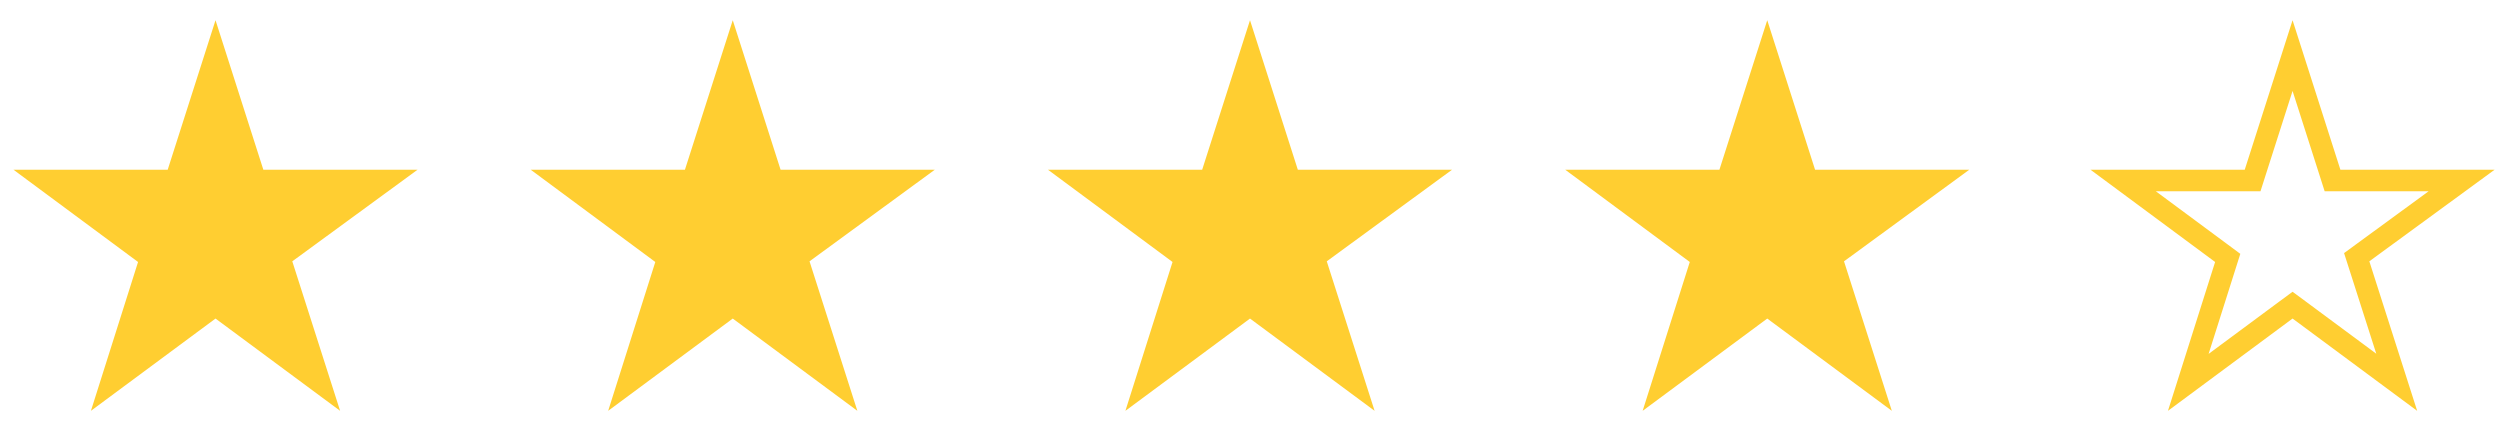
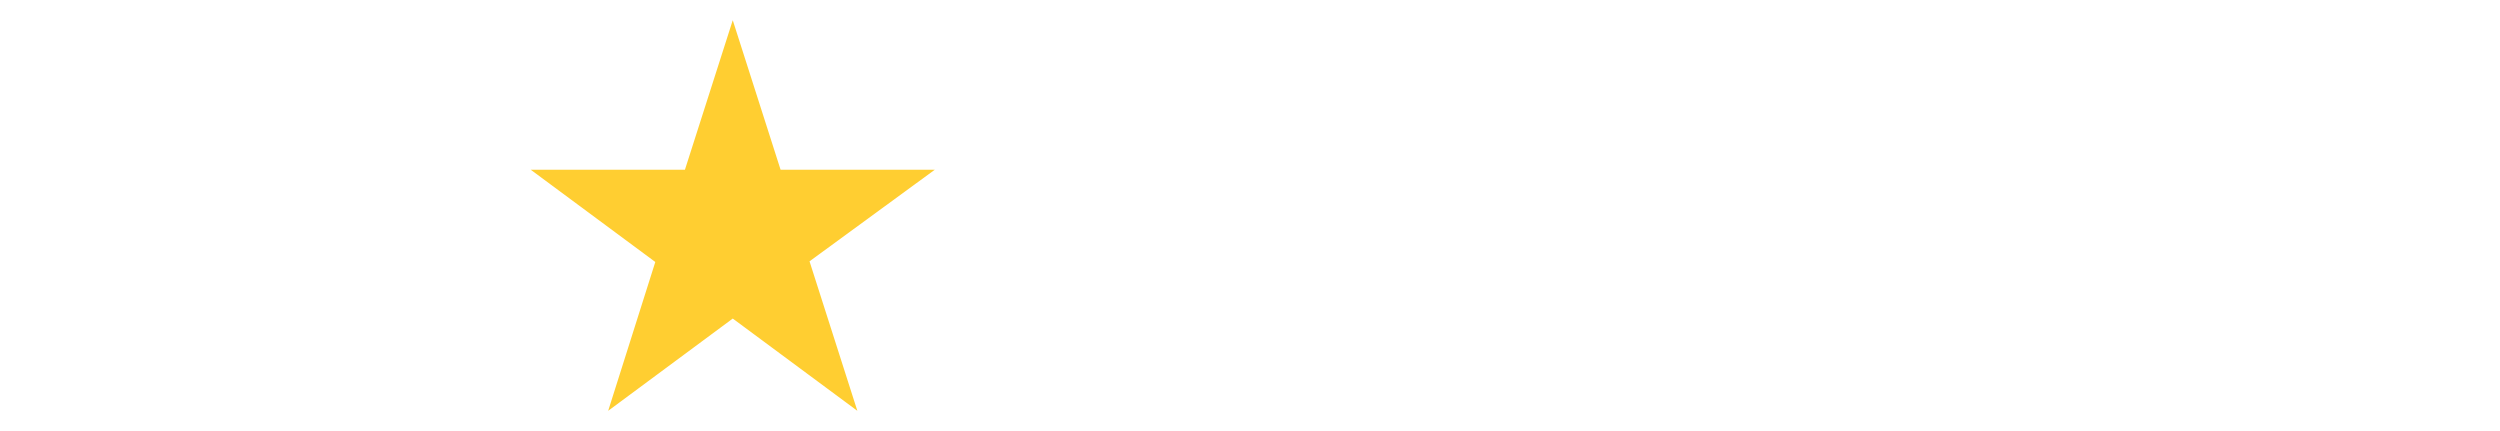
<svg xmlns="http://www.w3.org/2000/svg" width="116" height="20" viewBox="0 0 116 20" fill="none">
-   <path d="M19.375 7.875H12.219L10 0.938L7.781 7.875H0.625L6.406 12.156L4.219 19.062L10 14.781L15.781 19.062L13.562 12.125L19.375 7.875Z" fill="#FFCE31" />
-   <path d="M91.375 7.875H84.219L82 0.938L79.781 7.875H72.625L78.406 12.156L76.219 19.062L82 14.781L87.781 19.062L85.562 12.125L91.375 7.875Z" fill="#FFCE31" />
-   <path d="M108.118 8.027L108.229 8.375H108.594H114.219L109.642 11.721L109.351 11.934L109.461 12.277L111.208 17.738L106.673 14.379L106.375 14.159L106.077 14.379L101.536 17.742L103.258 12.307L103.366 11.967L103.079 11.754L98.515 8.375H104.156H104.521L104.632 8.027L106.375 2.579L108.118 8.027Z" stroke="#FFCE31" />
  <path d="M43.375 7.875H36.219L34 0.938L31.781 7.875H24.625L30.406 12.156L28.219 19.062L34 14.781L39.781 19.062L37.562 12.125L43.375 7.875Z" fill="#FFCE31" />
-   <path d="M67.375 7.875H60.219L58 0.938L55.781 7.875H48.625L54.406 12.156L52.219 19.062L58 14.781L63.781 19.062L61.562 12.125L67.375 7.875Z" fill="#FFCE31" />
</svg>